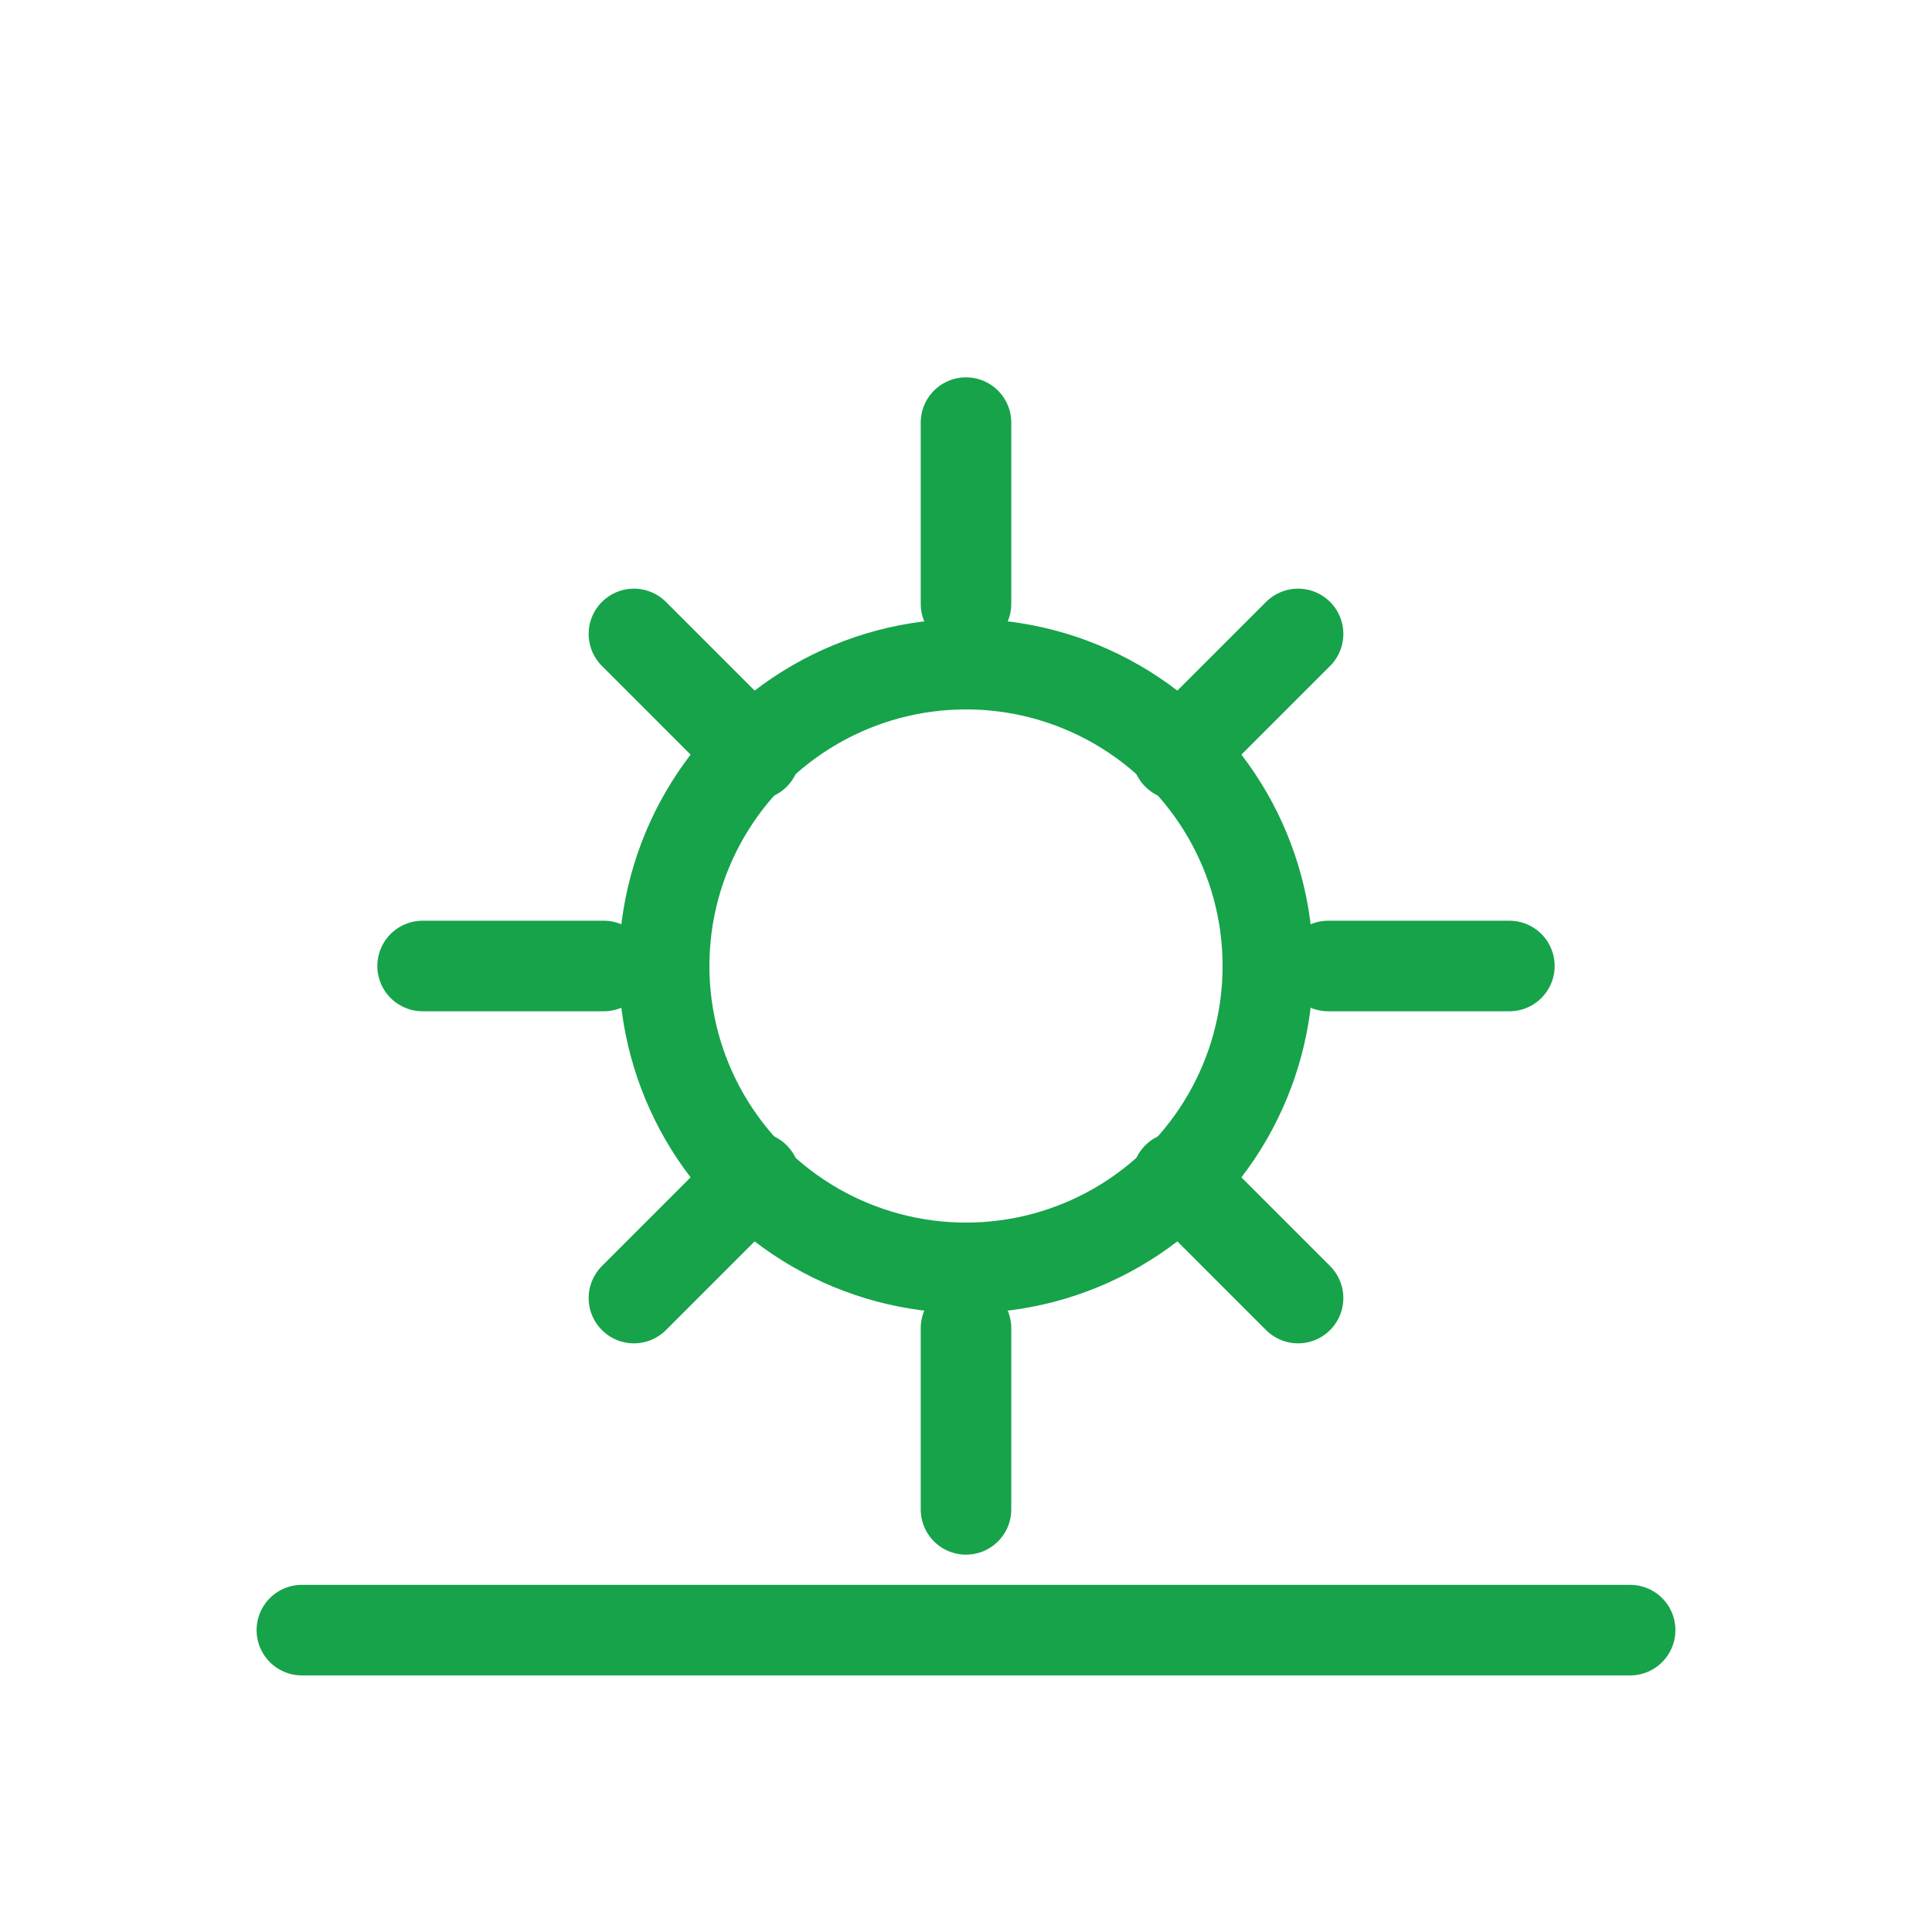
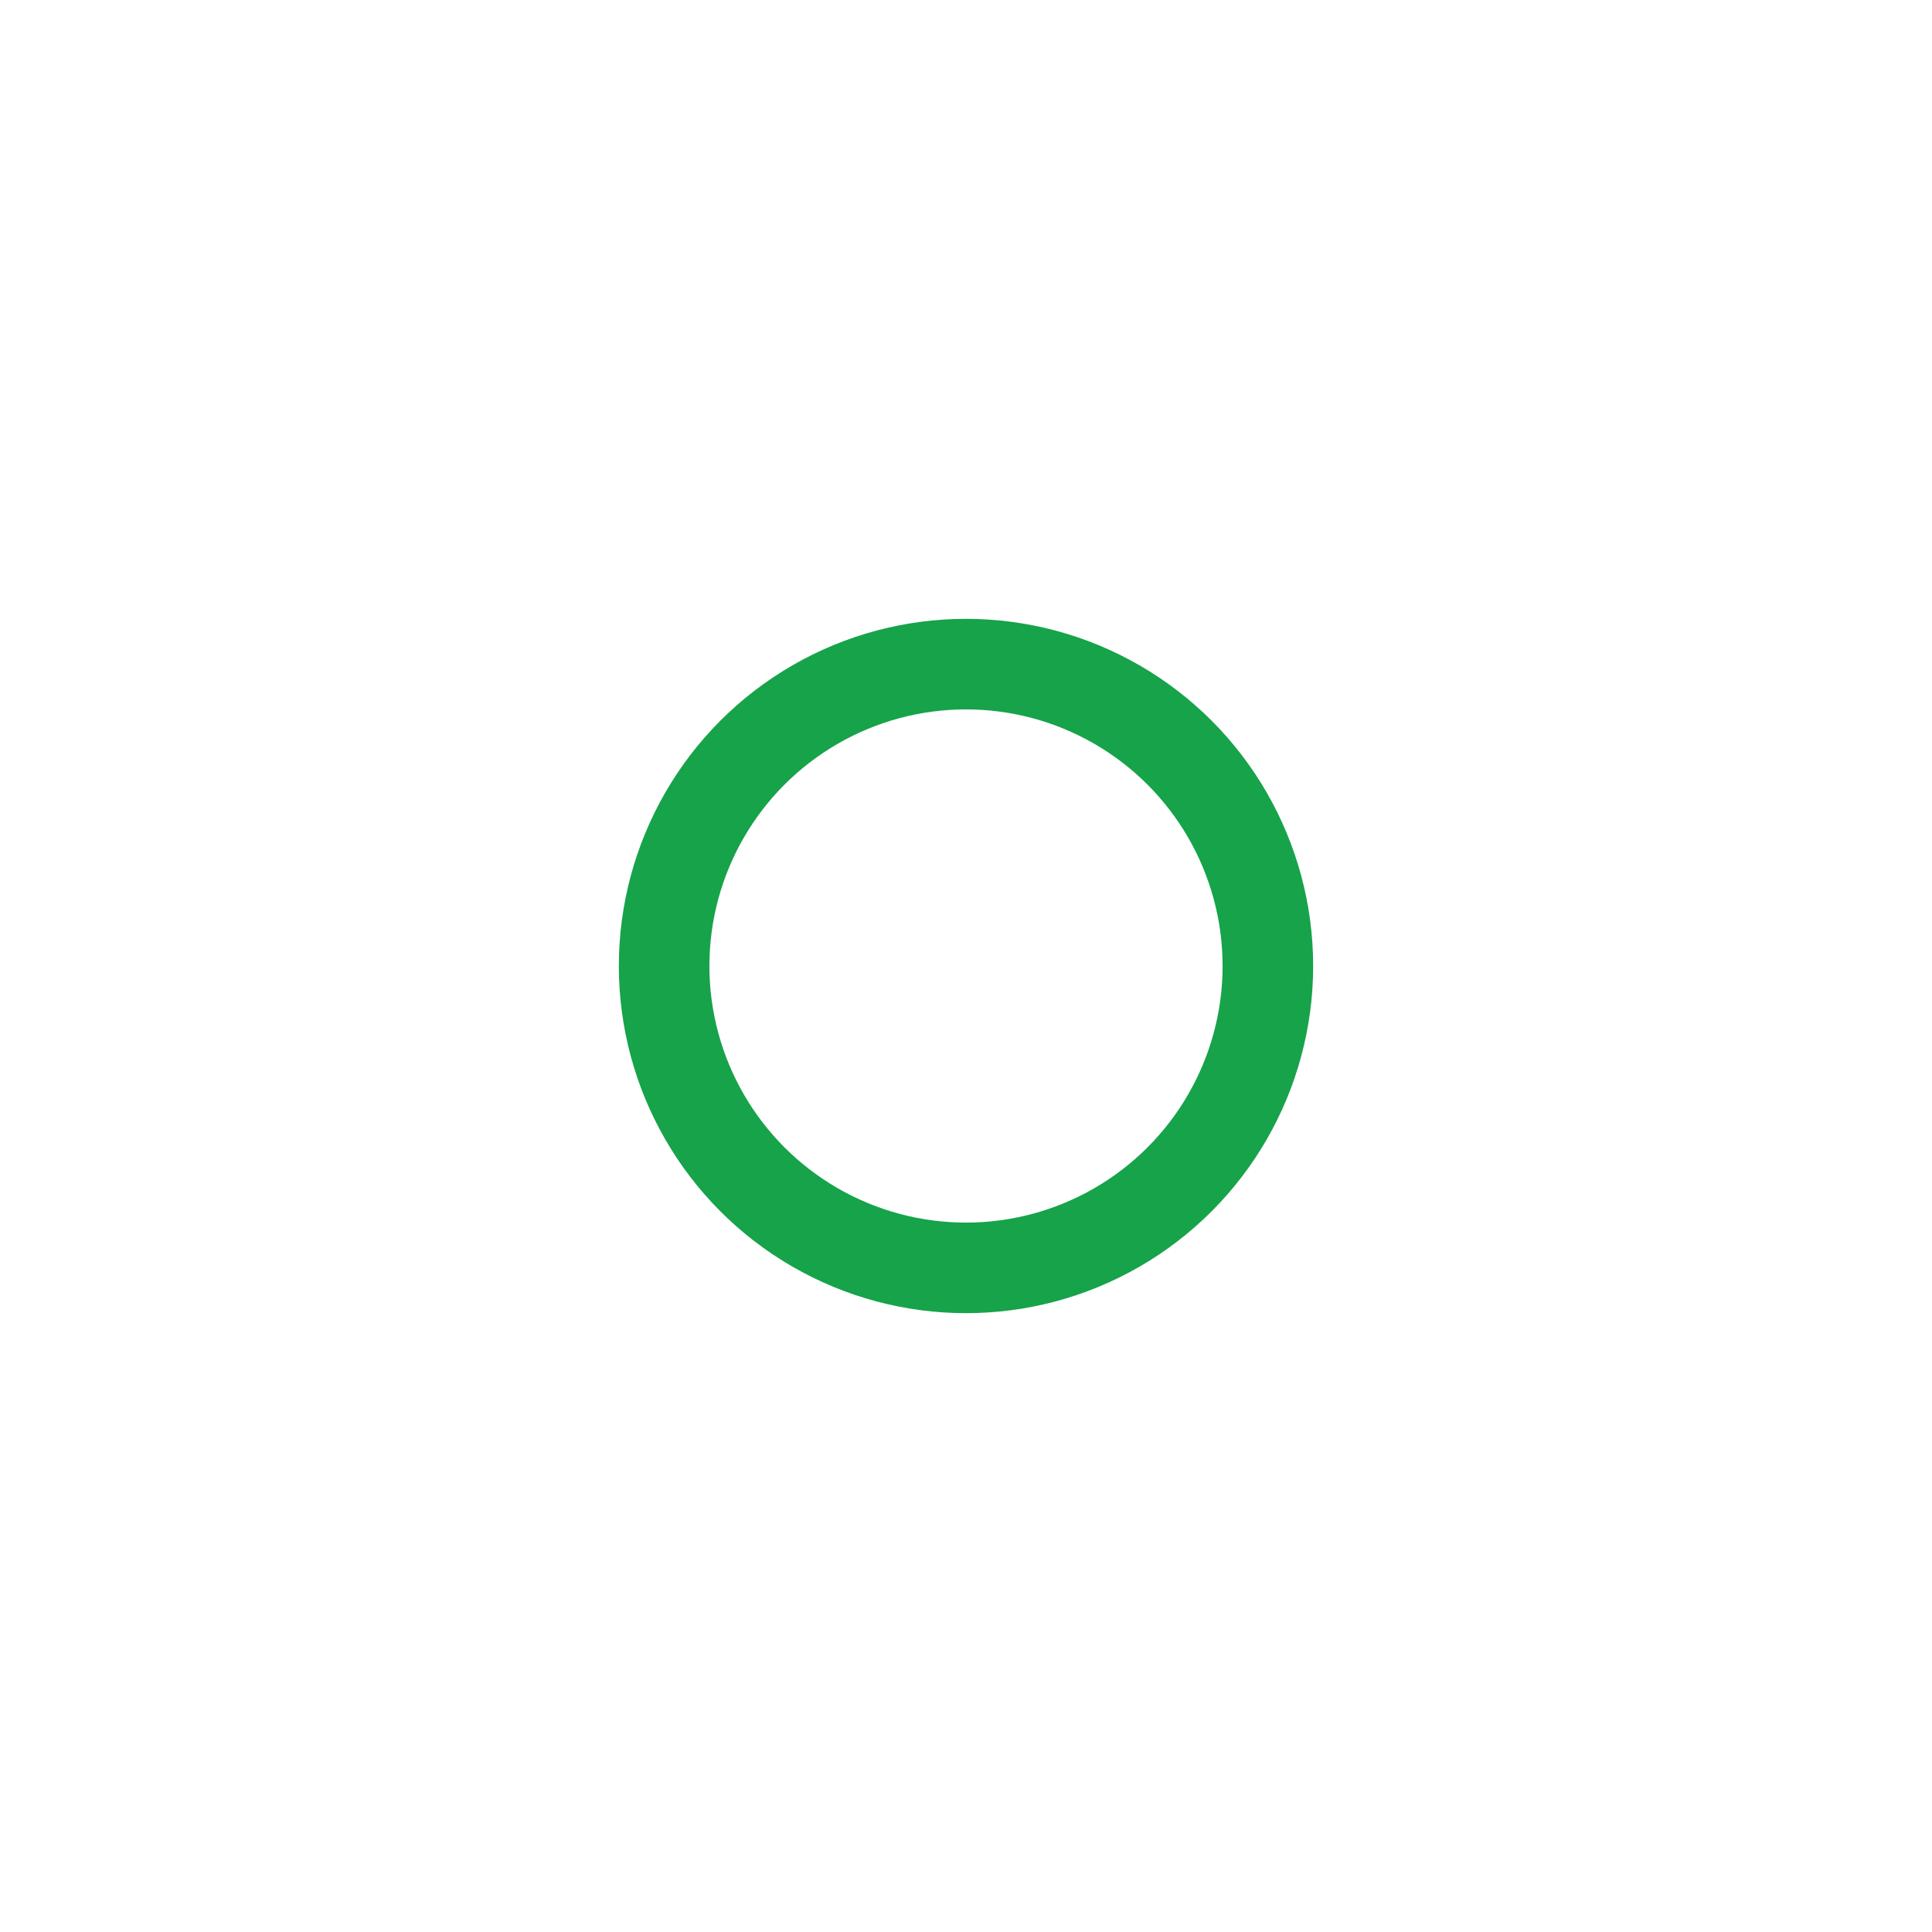
<svg xmlns="http://www.w3.org/2000/svg" width="64" height="64" viewBox="0 0 64 64" aria-labelledby="title">
  <title>Manufacturing Icon</title>
  <g fill="none" stroke="#16a34a" stroke-width="3" stroke-linecap="round" stroke-linejoin="round">
    <circle cx="32" cy="32" r="10" />
-     <path d="M32 14v6M32 44v6M14 32h6M44 32h6M21 21l4 4M39 39l4 4M21 43l4-4M39 25l4-4" />
-     <line x1="10" y1="54" x2="54" y2="54" stroke="#16a34a" />
  </g>
</svg>